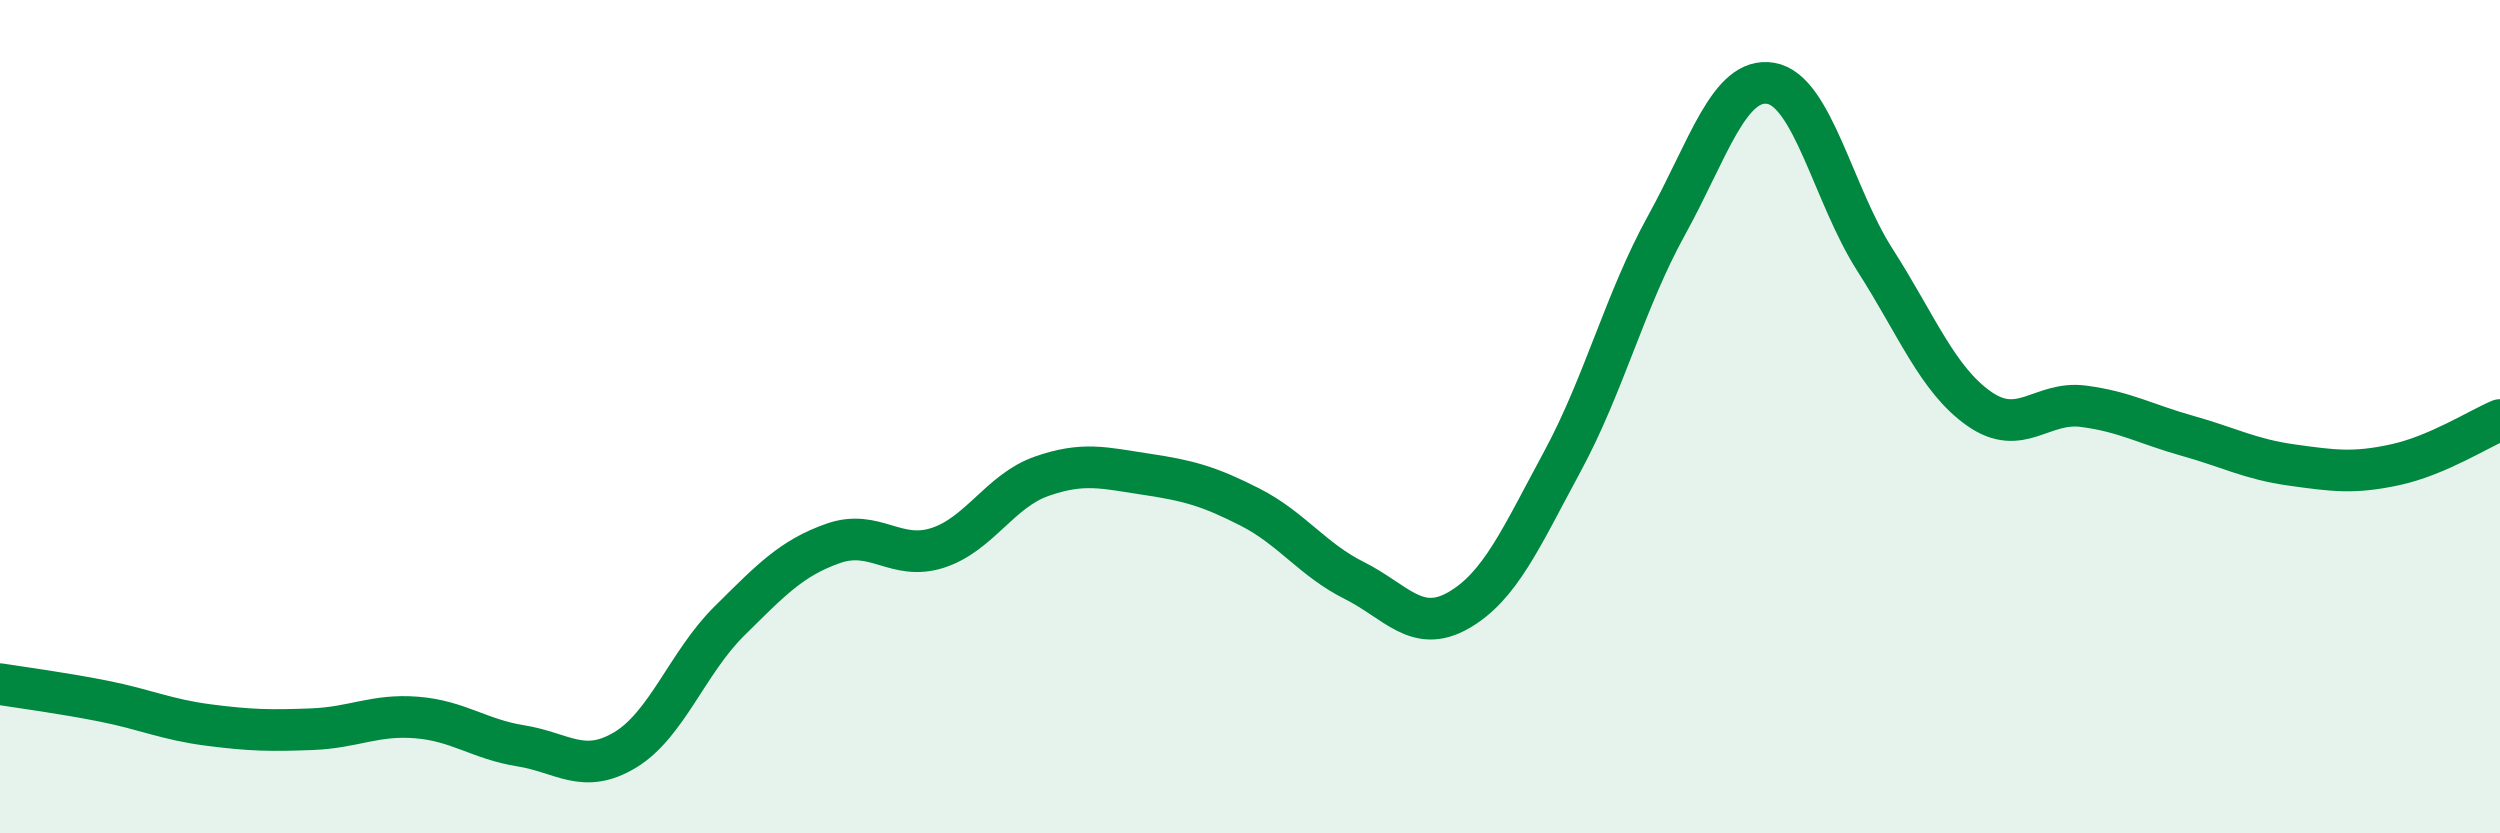
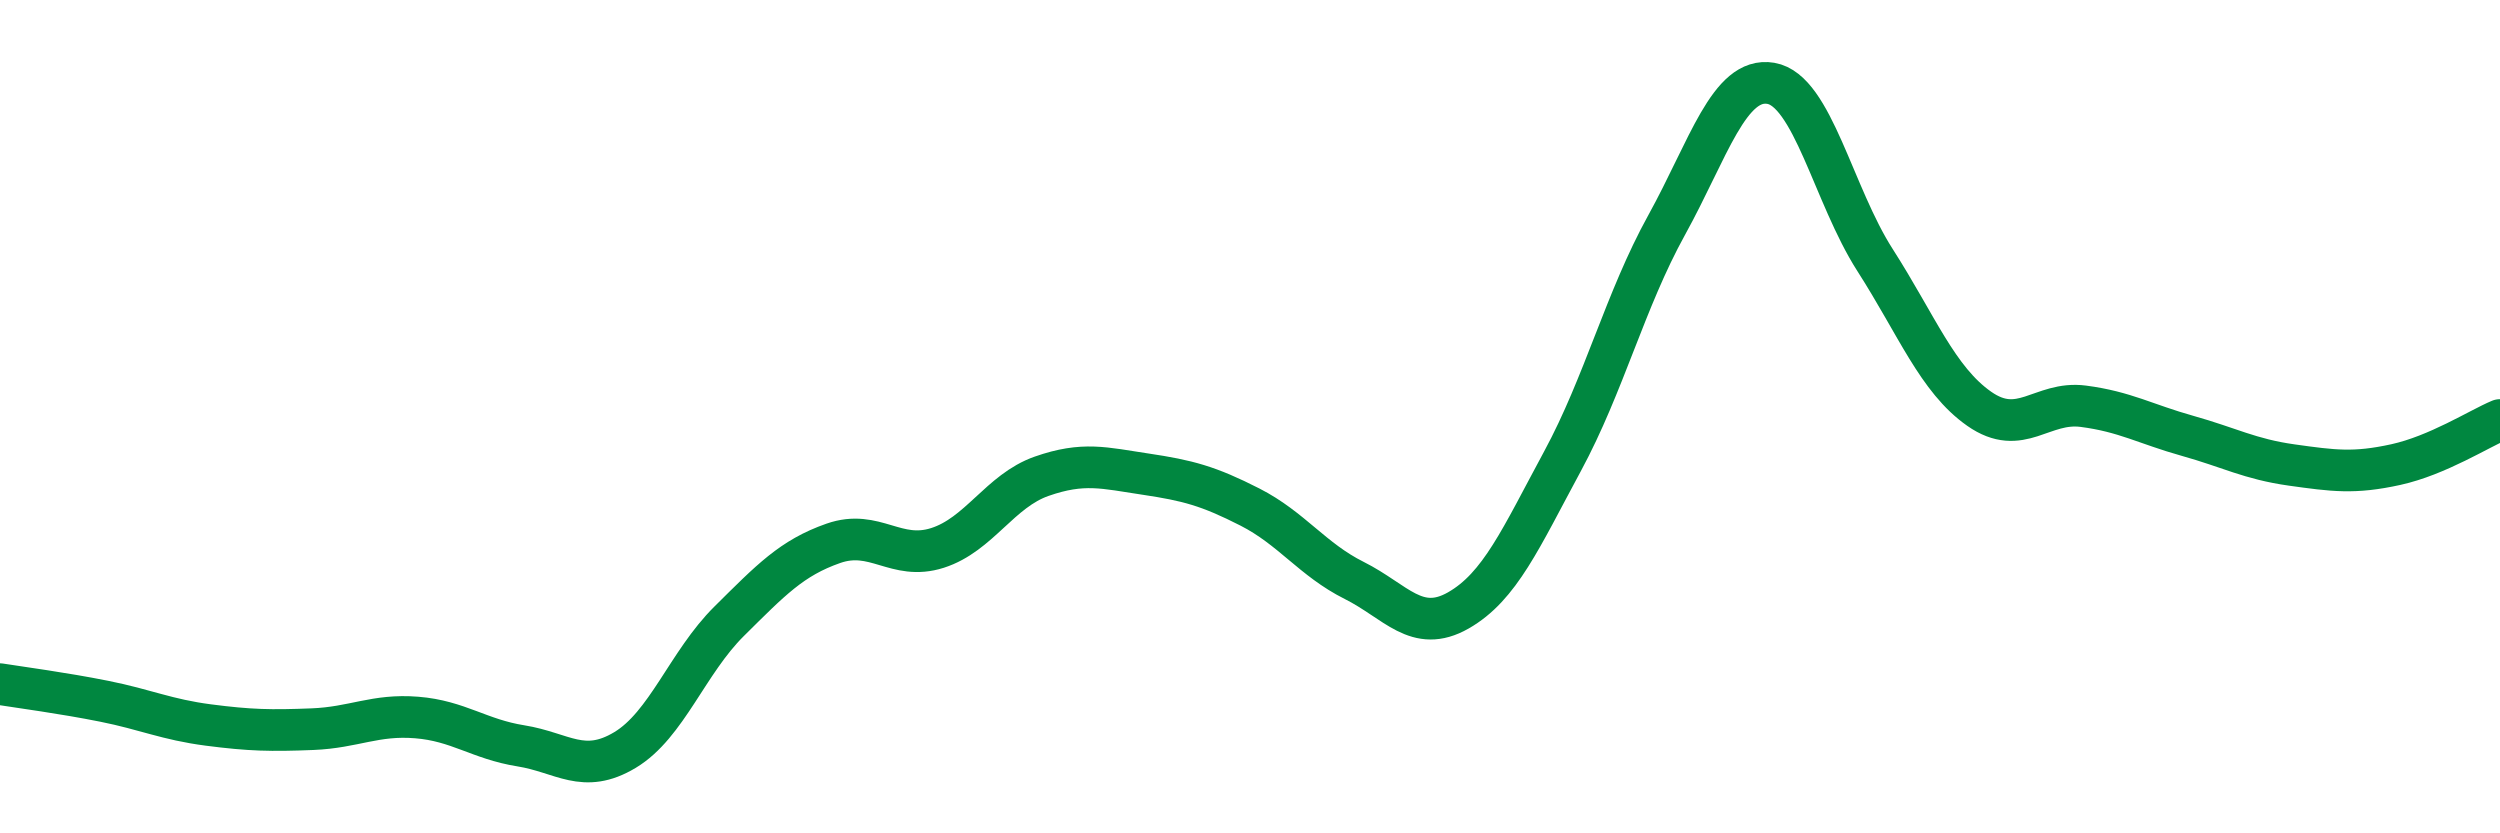
<svg xmlns="http://www.w3.org/2000/svg" width="60" height="20" viewBox="0 0 60 20">
-   <path d="M 0,16.42 C 0.5,16.5 1.5,16.63 2.5,16.83 C 3.5,17.03 4,17.27 5,17.4 C 6,17.53 6.5,17.54 7.5,17.5 C 8.5,17.46 9,17.14 10,17.22 C 11,17.3 11.5,17.74 12.5,17.9 C 13.5,18.06 14,18.6 15,18 C 16,17.4 16.5,15.9 17.5,14.91 C 18.5,13.92 19,13.39 20,13.04 C 21,12.69 21.5,13.47 22.5,13.15 C 23.5,12.83 24,11.78 25,11.43 C 26,11.08 26.5,11.23 27.5,11.38 C 28.5,11.53 29,11.66 30,12.17 C 31,12.68 31.5,13.43 32.5,13.93 C 33.5,14.43 34,15.22 35,14.65 C 36,14.08 36.5,12.92 37.5,11.07 C 38.5,9.22 39,7.21 40,5.4 C 41,3.59 41.5,1.83 42.5,2 C 43.5,2.17 44,4.68 45,6.24 C 46,7.8 46.5,9.11 47.5,9.81 C 48.5,10.51 49,9.62 50,9.75 C 51,9.88 51.5,10.18 52.5,10.46 C 53.5,10.74 54,11.02 55,11.16 C 56,11.3 56.5,11.37 57.5,11.15 C 58.5,10.93 59.5,10.29 60,10.08L60 20L0 20Z" fill="#008740" opacity="0.1" stroke-linecap="round" stroke-linejoin="round" />
  <path d="M 0,16.42 C 0.5,16.5 1.5,16.63 2.5,16.83 C 3.5,17.03 4,17.27 5,17.4 C 6,17.53 6.5,17.54 7.5,17.5 C 8.5,17.46 9,17.14 10,17.22 C 11,17.3 11.5,17.74 12.5,17.9 C 13.5,18.06 14,18.6 15,18 C 16,17.4 16.5,15.9 17.5,14.91 C 18.5,13.92 19,13.39 20,13.04 C 21,12.69 21.5,13.47 22.5,13.15 C 23.5,12.83 24,11.78 25,11.43 C 26,11.08 26.5,11.23 27.5,11.38 C 28.5,11.53 29,11.66 30,12.17 C 31,12.68 31.5,13.43 32.5,13.93 C 33.5,14.43 34,15.22 35,14.65 C 36,14.08 36.5,12.92 37.5,11.07 C 38.5,9.22 39,7.21 40,5.4 C 41,3.59 41.5,1.83 42.5,2 C 43.5,2.17 44,4.68 45,6.24 C 46,7.8 46.5,9.11 47.5,9.81 C 48.5,10.51 49,9.62 50,9.75 C 51,9.88 51.5,10.18 52.5,10.46 C 53.5,10.74 54,11.02 55,11.16 C 56,11.3 56.5,11.37 57.5,11.15 C 58.5,10.93 59.5,10.29 60,10.08" stroke="#008740" stroke-width="1" fill="none" stroke-linecap="round" stroke-linejoin="round" />
</svg>